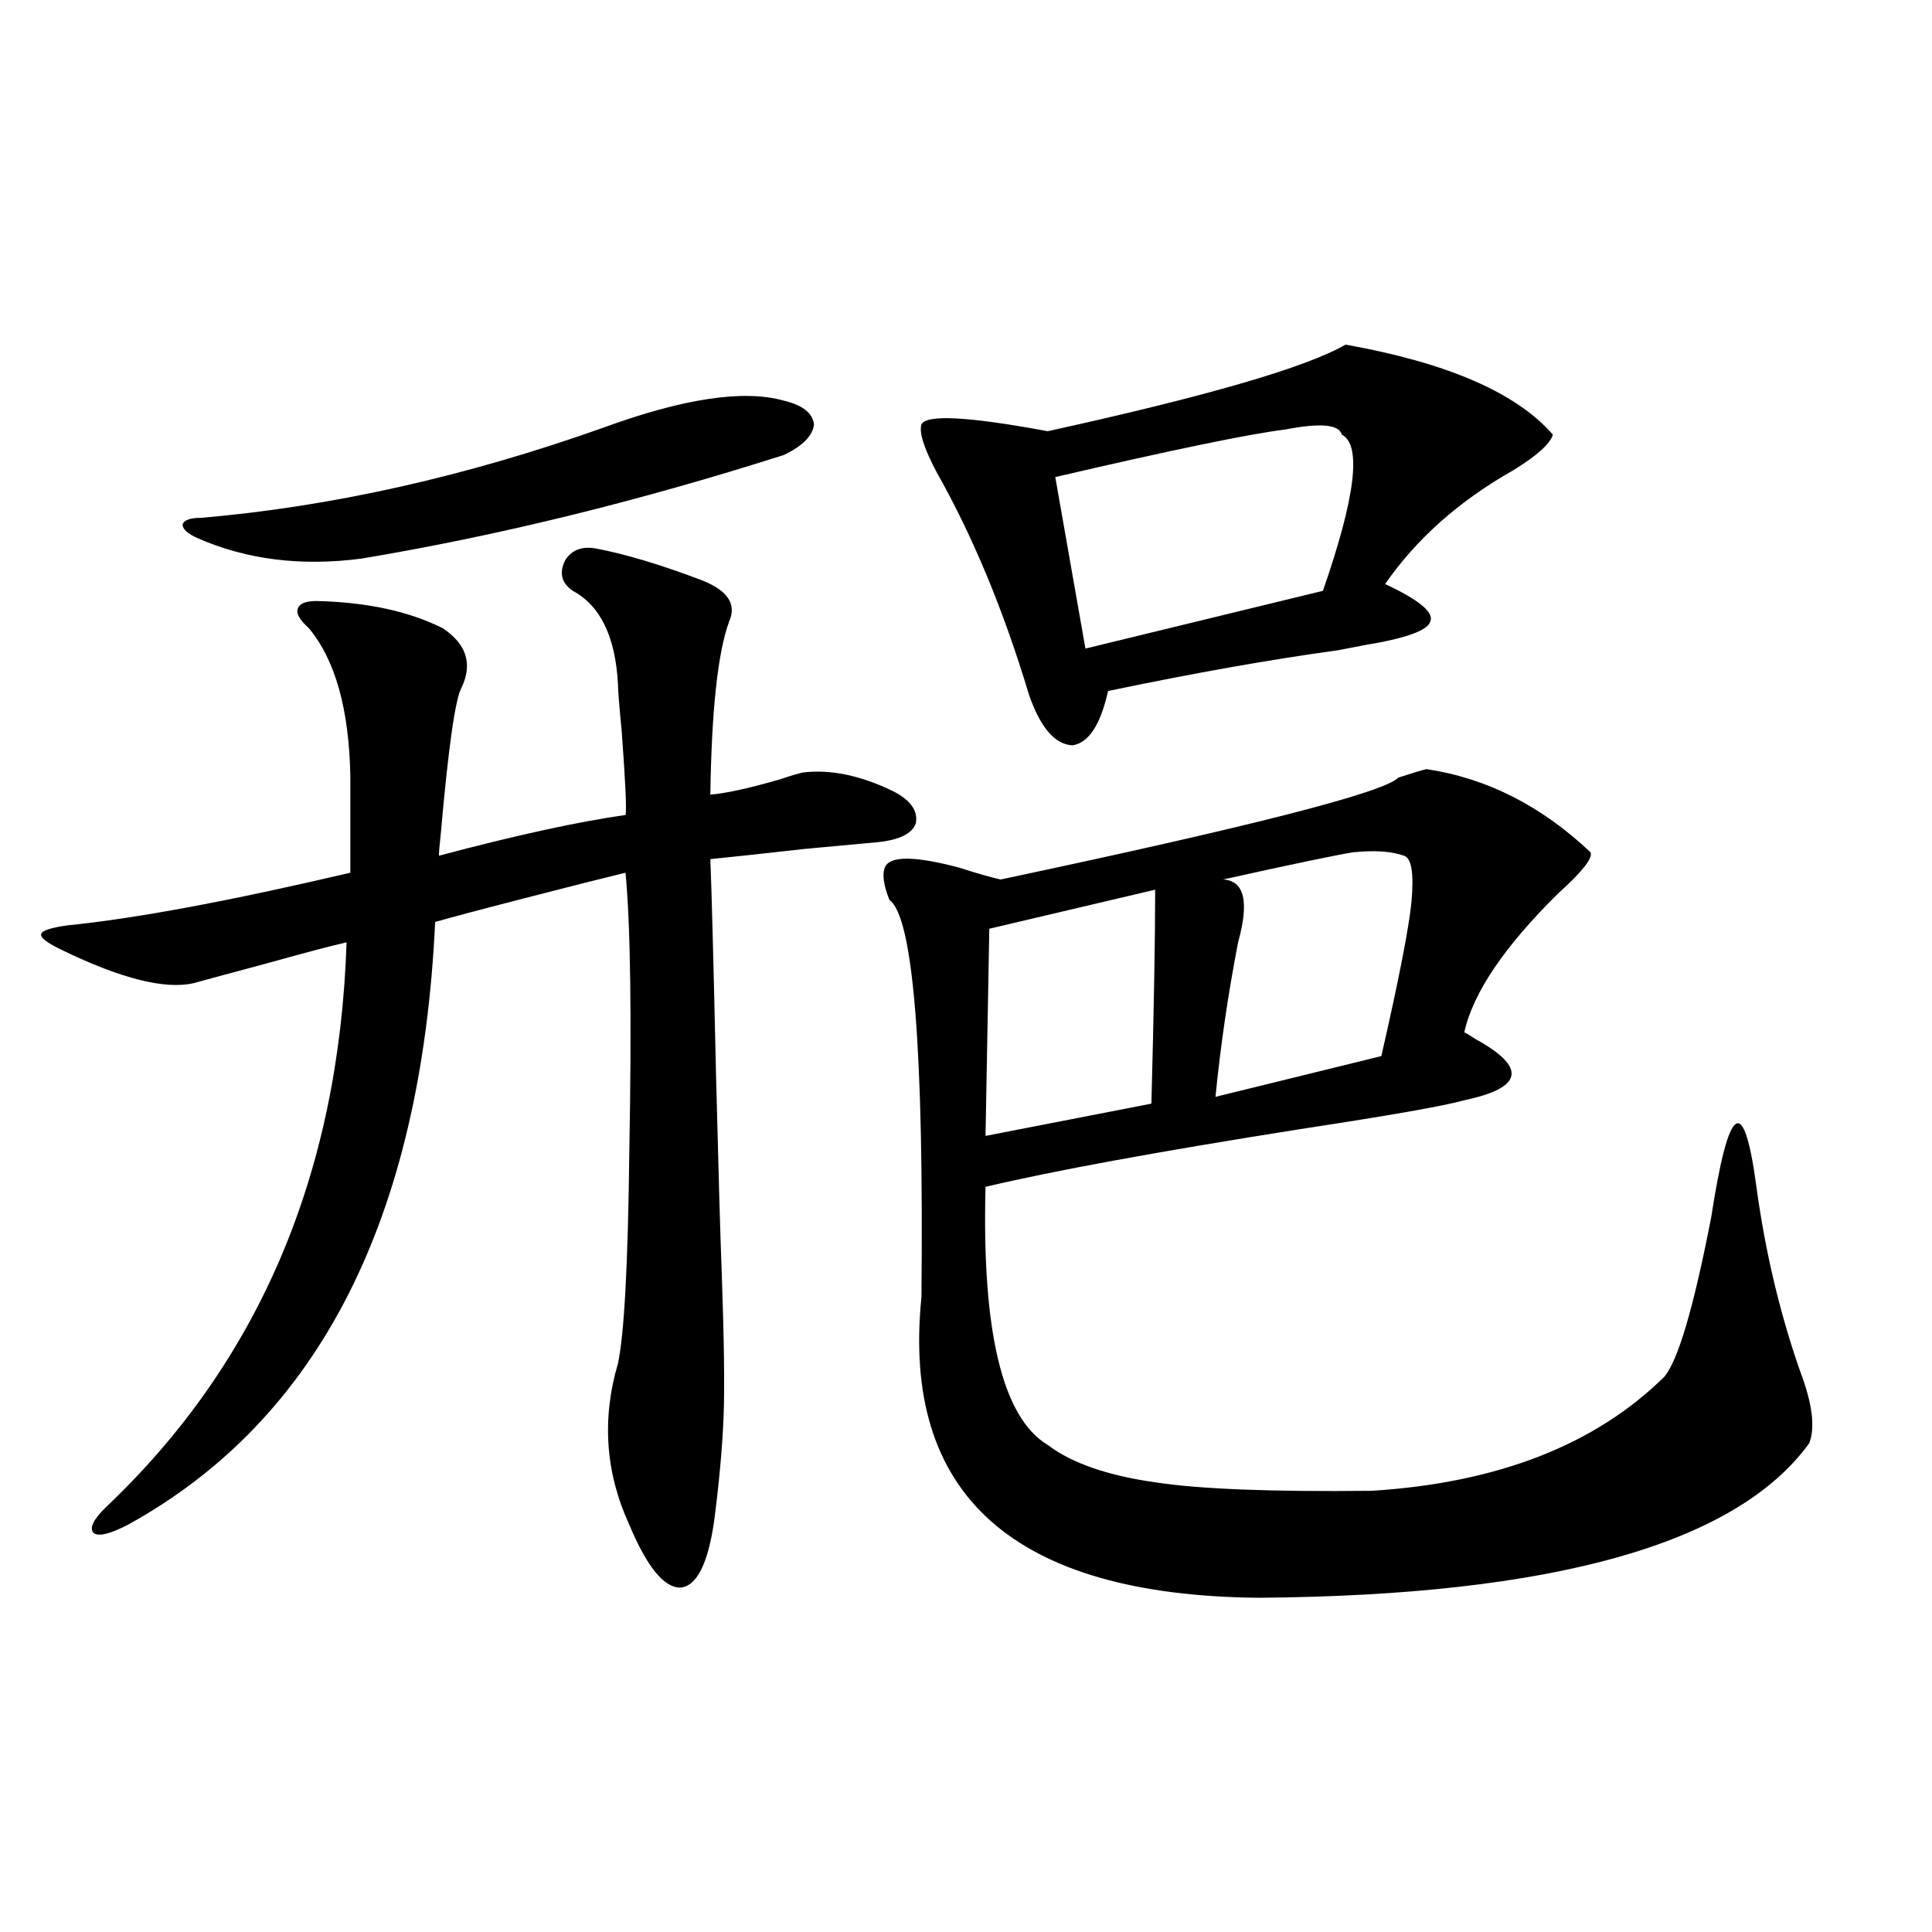
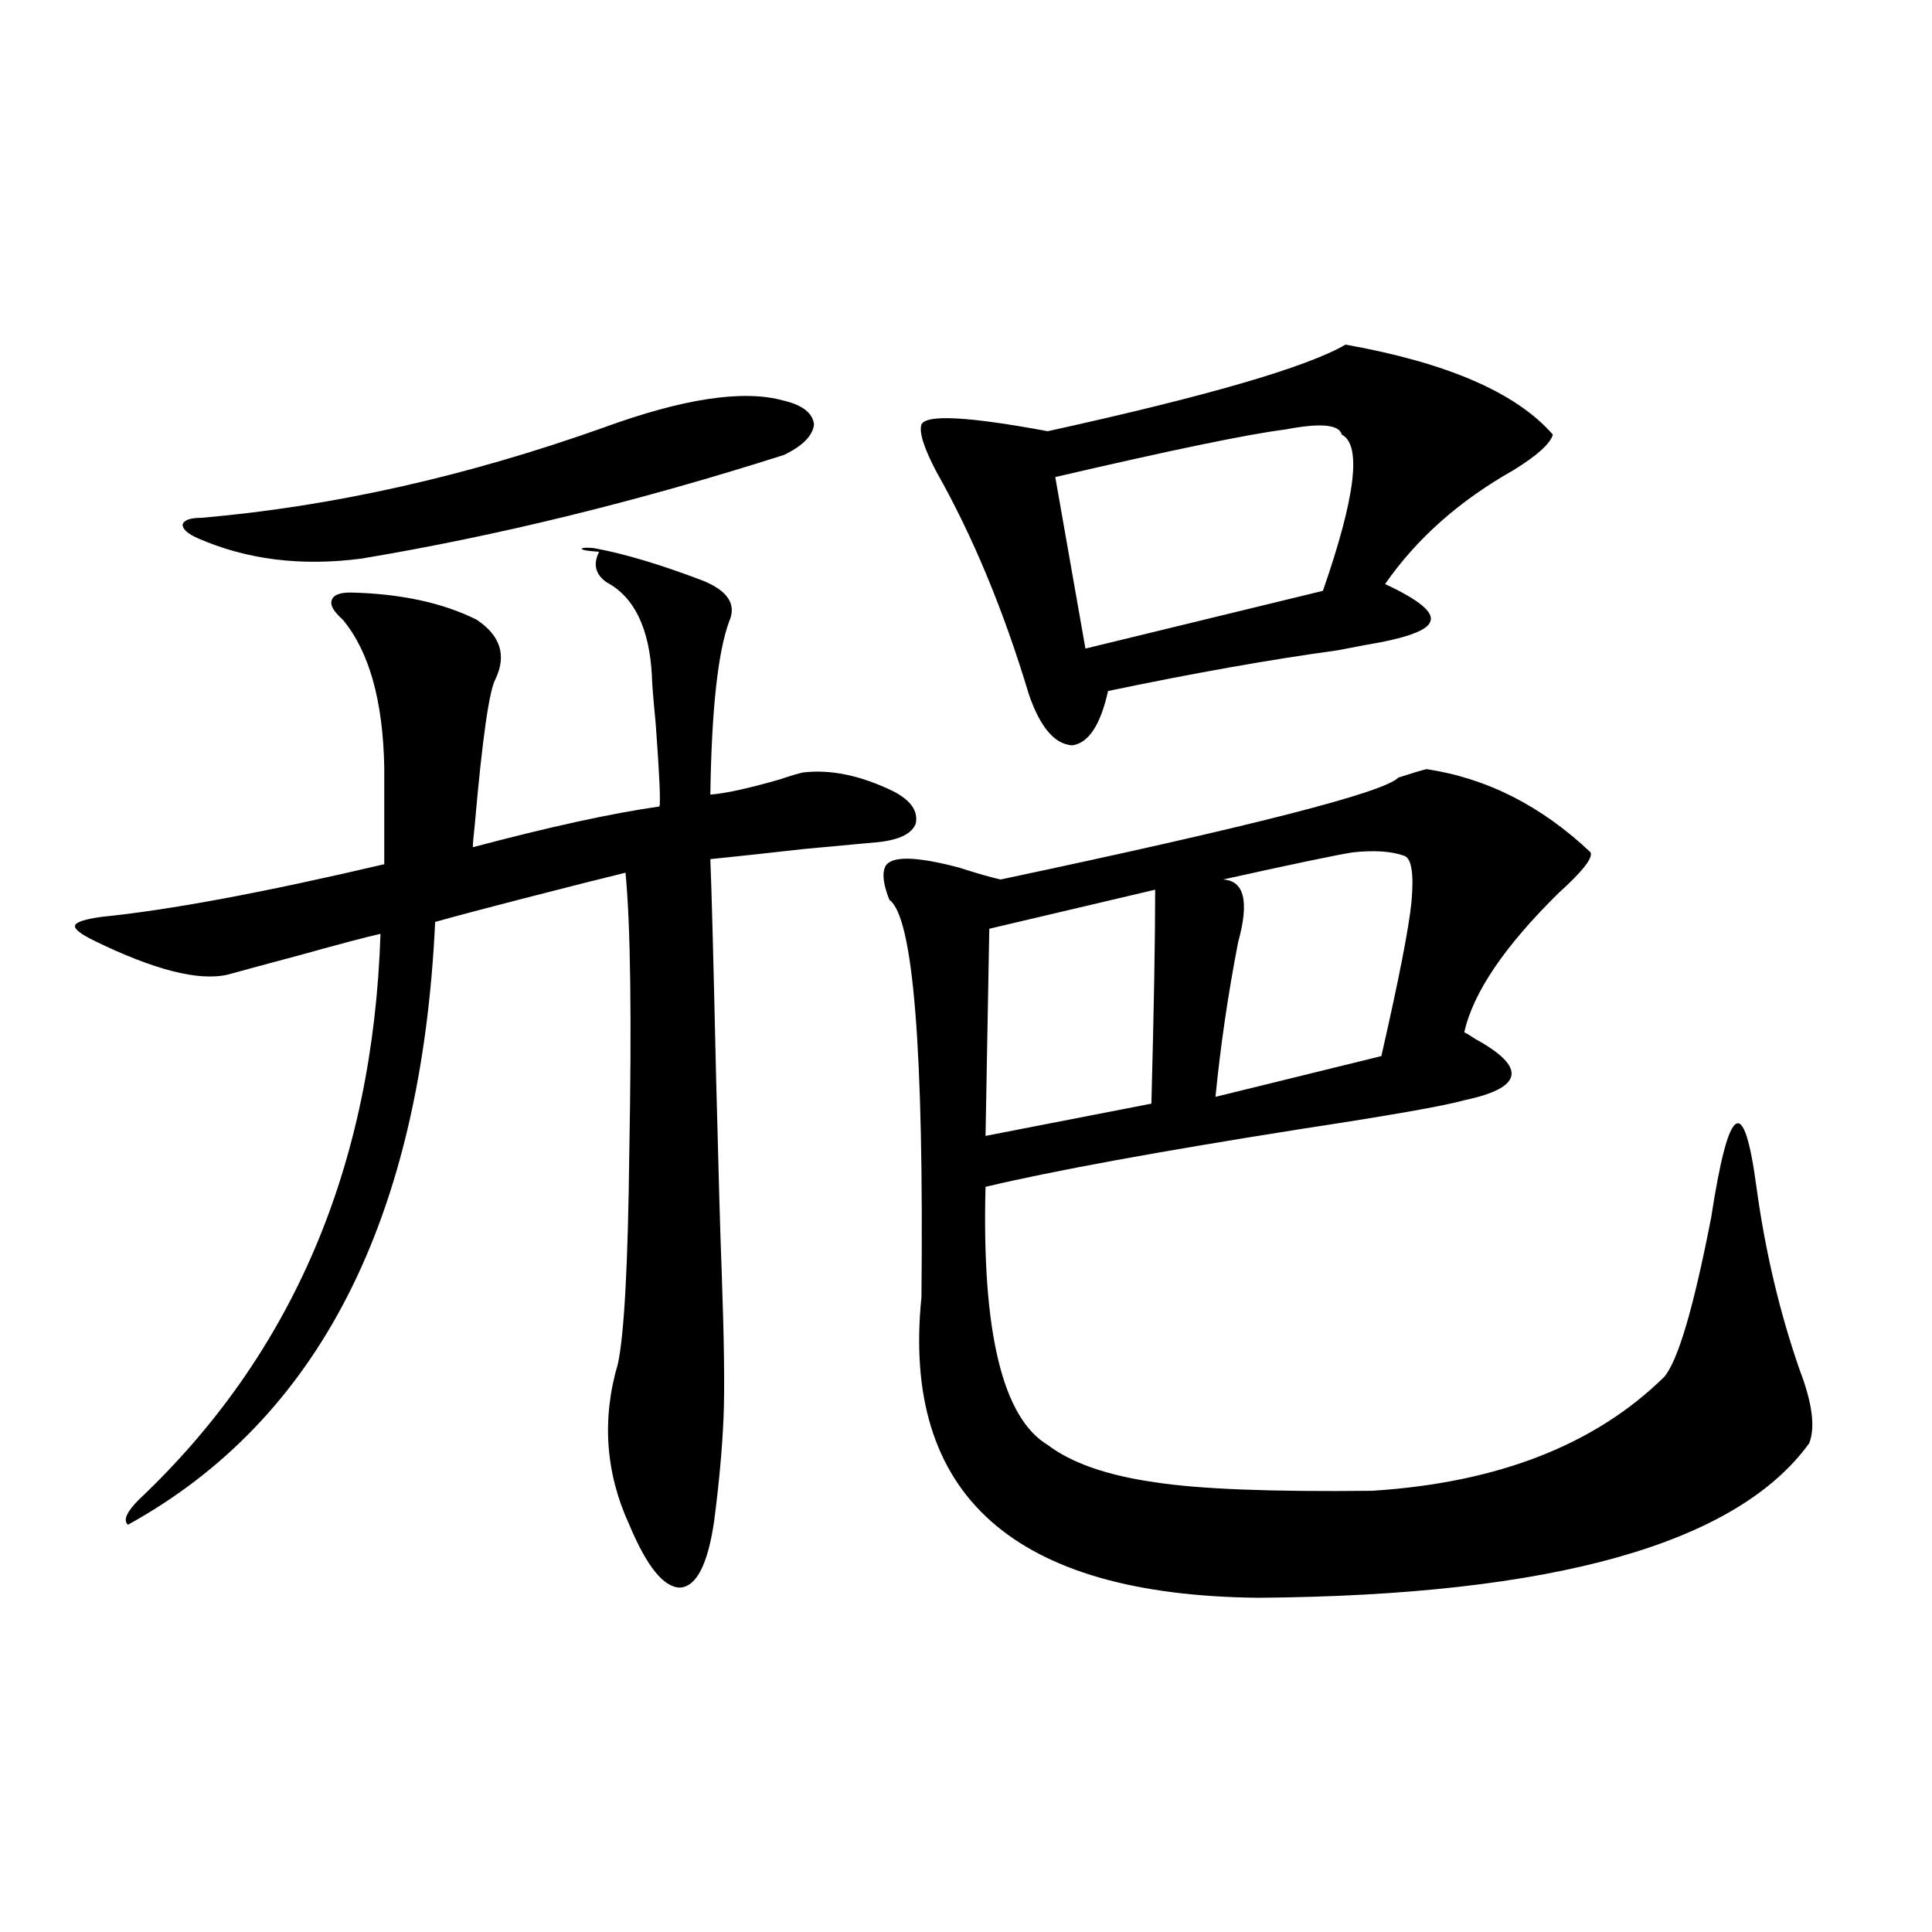
<svg xmlns="http://www.w3.org/2000/svg" version="1.1" id="图层_1" x="0px" y="0px" width="1000px" height="1000px" viewBox="0 0 1000 1000" enable-background="new 0 0 1000 1000" xml:space="preserve">
-   <path d="M308.163,283.84c15.609,2.939,34.146,8.501,55.608,16.699c13.003,5.273,17.561,12.305,13.658,21.094  c-5.854,15.82-9.115,45.703-9.756,89.648c7.805-0.576,19.832-3.213,36.097-7.91c5.198-1.758,9.101-2.925,11.707-3.516  c14.299-1.758,29.908,1.47,46.828,9.668c9.101,4.697,13.003,10.259,11.707,16.699c-1.951,5.273-8.46,8.501-19.512,9.668  c-6.509,0.591-19.191,1.758-38.048,3.516c-20.822,2.349-37.072,4.106-48.779,5.273c0.641,15.244,1.616,52.158,2.927,110.742  c1.296,51.567,2.271,85.557,2.927,101.953c1.296,36.338,1.616,61.826,0.976,76.465c-0.655,15.82-2.286,33.701-4.878,53.613  c-3.262,22.275-9.115,33.701-17.561,34.277c-8.46,0-17.24-10.835-26.341-32.52c-12.362-26.943-14.313-54.78-5.854-83.496  c3.247-15.229,5.198-51.553,5.854-108.984c1.296-69.722,0.641-118.062-1.951-145.02c-9.756,2.349-28.292,7.031-55.608,14.063  c-18.216,4.697-32.529,8.501-42.926,11.426c-7.164,153.521-60.166,257.52-159.021,312.012c-9.115,4.697-14.969,6.152-17.561,4.395  c-2.606-2.334-0.655-6.729,5.854-13.184c79.343-74.995,120.973-172.554,124.875-292.676c-7.805,1.758-21.143,5.273-39.999,10.547  c-17.561,4.697-30.578,8.213-39.023,10.547c-14.969,3.516-38.048-2.334-69.267-17.578c-7.164-3.516-10.411-6.152-9.756-7.91  c0.641-1.758,5.198-3.213,13.658-4.395c35.121-3.516,83.9-12.593,146.338-27.246v-50.098c-0.655-34.565-7.805-60.054-21.463-76.465  c-4.558-4.092-6.509-7.319-5.854-9.668c0.641-2.925,3.902-4.395,9.756-4.395c26.006,0.591,47.804,5.273,65.364,14.063  c12.348,8.213,15.609,18.457,9.756,30.762c-3.262,5.864-6.829,31.064-10.731,75.586c-0.655,5.864-0.976,9.668-0.976,11.426  c39.664-10.547,71.858-17.578,96.583-21.094c0.641-2.334,0-16.699-1.951-43.066c-1.311-13.472-1.951-21.67-1.951-24.609  c-1.311-24.609-9.115-40.718-23.414-48.34c-5.854-4.092-7.164-9.365-3.902-15.82C295.801,284.719,300.999,282.673,308.163,283.84z   M312.065,221.438c41.615-15.229,72.834-19.912,93.656-14.063c9.756,2.349,14.954,6.455,15.609,12.305  c-0.655,5.864-5.854,11.138-15.609,15.82c-75.455,24.033-148.289,41.899-218.531,53.613c-31.219,4.106-59.511,0.591-84.876-10.547  c-5.213-2.334-7.805-4.683-7.805-7.031c0.641-2.334,3.902-3.516,9.756-3.516C171.901,262.17,241.168,246.638,312.065,221.438z   M738.396,398.098c31.219,4.697,59.511,19.048,84.876,43.066c1.296,2.939-4.237,9.971-16.585,21.094  c-27.972,27.549-44.236,51.567-48.779,72.07c1.296,0.591,3.247,1.758,5.854,3.516c26.661,14.653,24.71,25.2-5.854,31.641  c-10.411,2.939-38.703,7.91-84.876,14.941c-74.145,11.729-128.457,21.685-162.923,29.883c-1.951,75.01,8.78,119.531,32.194,133.594  c12.348,9.38,30.884,15.82,55.608,19.336c22.759,3.516,60.151,4.985,112.192,4.395c65.029-4.092,115.439-23.73,151.216-58.887  c7.149-8.198,15.274-35.732,24.39-82.617c9.101-59.175,16.905-64.448,23.414-15.82c4.543,33.398,12.027,65.039,22.438,94.922  c6.494,17.002,8.125,29.595,4.878,37.793c-37.728,52.158-132.68,78.813-284.871,79.98c-126.826-1.167-185.041-53.022-174.63-155.566  c1.296-128.32-4.237-196.875-16.585-205.664c-3.262-8.198-3.902-14.063-1.951-17.578c3.247-5.273,15.93-4.971,38.048,0.879  c9.101,2.939,16.25,4.985,21.463,6.152c130.073-27.534,198.685-45.112,205.849-52.734  C730.912,400.158,735.79,398.688,738.396,398.098z M696.446,178.371c52.682,9.38,88.443,24.912,107.314,46.582  c-1.311,4.697-8.14,10.85-20.487,18.457c-27.972,15.82-50.09,35.459-66.34,58.887c17.561,8.213,25.365,14.653,23.414,19.336  c-1.311,4.697-12.683,8.789-34.146,12.305c-3.262,0.591-7.805,1.47-13.658,2.637c-34.48,4.697-74.145,11.729-119.021,21.094  c-3.902,17.578-10.091,26.958-18.536,28.125c-9.115-0.576-16.585-9.365-22.438-26.367c-13.018-43.354-28.947-81.738-47.804-115.137  c-6.509-12.305-9.115-20.503-7.805-24.609c2.592-5.273,24.39-4.092,65.364,3.516C624.894,205.041,676.279,190.1,696.446,178.371z   M597.912,460.5l-85.852,20.215l-1.951,107.227l85.852-16.699C597.257,522.614,597.912,485.7,597.912,460.5z M694.495,224.953  c-1.311-5.273-11.066-6.152-29.268-2.637c-18.871,2.349-58.535,10.547-119.021,24.609l15.609,88.77l122.924-29.883  C701.645,257.185,704.892,230.227,694.495,224.953z M726.689,442.922c-6.509-2.334-15.289-2.925-26.341-1.758  c-7.805,1.182-30.243,5.864-67.315,14.063c11.052,0.591,13.658,11.426,7.805,32.52c-5.213,26.958-9.115,53.613-11.707,79.98  l85.852-21.094c9.101-39.839,14.299-66.494,15.609-79.98C731.888,452.014,730.592,444.104,726.689,442.922z" />
+   <path d="M308.163,283.84c15.609,2.939,34.146,8.501,55.608,16.699c13.003,5.273,17.561,12.305,13.658,21.094  c-5.854,15.82-9.115,45.703-9.756,89.648c7.805-0.576,19.832-3.213,36.097-7.91c5.198-1.758,9.101-2.925,11.707-3.516  c14.299-1.758,29.908,1.47,46.828,9.668c9.101,4.697,13.003,10.259,11.707,16.699c-1.951,5.273-8.46,8.501-19.512,9.668  c-6.509,0.591-19.191,1.758-38.048,3.516c-20.822,2.349-37.072,4.106-48.779,5.273c0.641,15.244,1.616,52.158,2.927,110.742  c1.296,51.567,2.271,85.557,2.927,101.953c1.296,36.338,1.616,61.826,0.976,76.465c-0.655,15.82-2.286,33.701-4.878,53.613  c-3.262,22.275-9.115,33.701-17.561,34.277c-8.46,0-17.24-10.835-26.341-32.52c-12.362-26.943-14.313-54.78-5.854-83.496  c3.247-15.229,5.198-51.553,5.854-108.984c1.296-69.722,0.641-118.062-1.951-145.02c-9.756,2.349-28.292,7.031-55.608,14.063  c-18.216,4.697-32.529,8.501-42.926,11.426c-7.164,153.521-60.166,257.52-159.021,312.012c-2.606-2.334-0.655-6.729,5.854-13.184c79.343-74.995,120.973-172.554,124.875-292.676c-7.805,1.758-21.143,5.273-39.999,10.547  c-17.561,4.697-30.578,8.213-39.023,10.547c-14.969,3.516-38.048-2.334-69.267-17.578c-7.164-3.516-10.411-6.152-9.756-7.91  c0.641-1.758,5.198-3.213,13.658-4.395c35.121-3.516,83.9-12.593,146.338-27.246v-50.098c-0.655-34.565-7.805-60.054-21.463-76.465  c-4.558-4.092-6.509-7.319-5.854-9.668c0.641-2.925,3.902-4.395,9.756-4.395c26.006,0.591,47.804,5.273,65.364,14.063  c12.348,8.213,15.609,18.457,9.756,30.762c-3.262,5.864-6.829,31.064-10.731,75.586c-0.655,5.864-0.976,9.668-0.976,11.426  c39.664-10.547,71.858-17.578,96.583-21.094c0.641-2.334,0-16.699-1.951-43.066c-1.311-13.472-1.951-21.67-1.951-24.609  c-1.311-24.609-9.115-40.718-23.414-48.34c-5.854-4.092-7.164-9.365-3.902-15.82C295.801,284.719,300.999,282.673,308.163,283.84z   M312.065,221.438c41.615-15.229,72.834-19.912,93.656-14.063c9.756,2.349,14.954,6.455,15.609,12.305  c-0.655,5.864-5.854,11.138-15.609,15.82c-75.455,24.033-148.289,41.899-218.531,53.613c-31.219,4.106-59.511,0.591-84.876-10.547  c-5.213-2.334-7.805-4.683-7.805-7.031c0.641-2.334,3.902-3.516,9.756-3.516C171.901,262.17,241.168,246.638,312.065,221.438z   M738.396,398.098c31.219,4.697,59.511,19.048,84.876,43.066c1.296,2.939-4.237,9.971-16.585,21.094  c-27.972,27.549-44.236,51.567-48.779,72.07c1.296,0.591,3.247,1.758,5.854,3.516c26.661,14.653,24.71,25.2-5.854,31.641  c-10.411,2.939-38.703,7.91-84.876,14.941c-74.145,11.729-128.457,21.685-162.923,29.883c-1.951,75.01,8.78,119.531,32.194,133.594  c12.348,9.38,30.884,15.82,55.608,19.336c22.759,3.516,60.151,4.985,112.192,4.395c65.029-4.092,115.439-23.73,151.216-58.887  c7.149-8.198,15.274-35.732,24.39-82.617c9.101-59.175,16.905-64.448,23.414-15.82c4.543,33.398,12.027,65.039,22.438,94.922  c6.494,17.002,8.125,29.595,4.878,37.793c-37.728,52.158-132.68,78.813-284.871,79.98c-126.826-1.167-185.041-53.022-174.63-155.566  c1.296-128.32-4.237-196.875-16.585-205.664c-3.262-8.198-3.902-14.063-1.951-17.578c3.247-5.273,15.93-4.971,38.048,0.879  c9.101,2.939,16.25,4.985,21.463,6.152c130.073-27.534,198.685-45.112,205.849-52.734  C730.912,400.158,735.79,398.688,738.396,398.098z M696.446,178.371c52.682,9.38,88.443,24.912,107.314,46.582  c-1.311,4.697-8.14,10.85-20.487,18.457c-27.972,15.82-50.09,35.459-66.34,58.887c17.561,8.213,25.365,14.653,23.414,19.336  c-1.311,4.697-12.683,8.789-34.146,12.305c-3.262,0.591-7.805,1.47-13.658,2.637c-34.48,4.697-74.145,11.729-119.021,21.094  c-3.902,17.578-10.091,26.958-18.536,28.125c-9.115-0.576-16.585-9.365-22.438-26.367c-13.018-43.354-28.947-81.738-47.804-115.137  c-6.509-12.305-9.115-20.503-7.805-24.609c2.592-5.273,24.39-4.092,65.364,3.516C624.894,205.041,676.279,190.1,696.446,178.371z   M597.912,460.5l-85.852,20.215l-1.951,107.227l85.852-16.699C597.257,522.614,597.912,485.7,597.912,460.5z M694.495,224.953  c-1.311-5.273-11.066-6.152-29.268-2.637c-18.871,2.349-58.535,10.547-119.021,24.609l15.609,88.77l122.924-29.883  C701.645,257.185,704.892,230.227,694.495,224.953z M726.689,442.922c-6.509-2.334-15.289-2.925-26.341-1.758  c-7.805,1.182-30.243,5.864-67.315,14.063c11.052,0.591,13.658,11.426,7.805,32.52c-5.213,26.958-9.115,53.613-11.707,79.98  l85.852-21.094c9.101-39.839,14.299-66.494,15.609-79.98C731.888,452.014,730.592,444.104,726.689,442.922z" />
</svg>